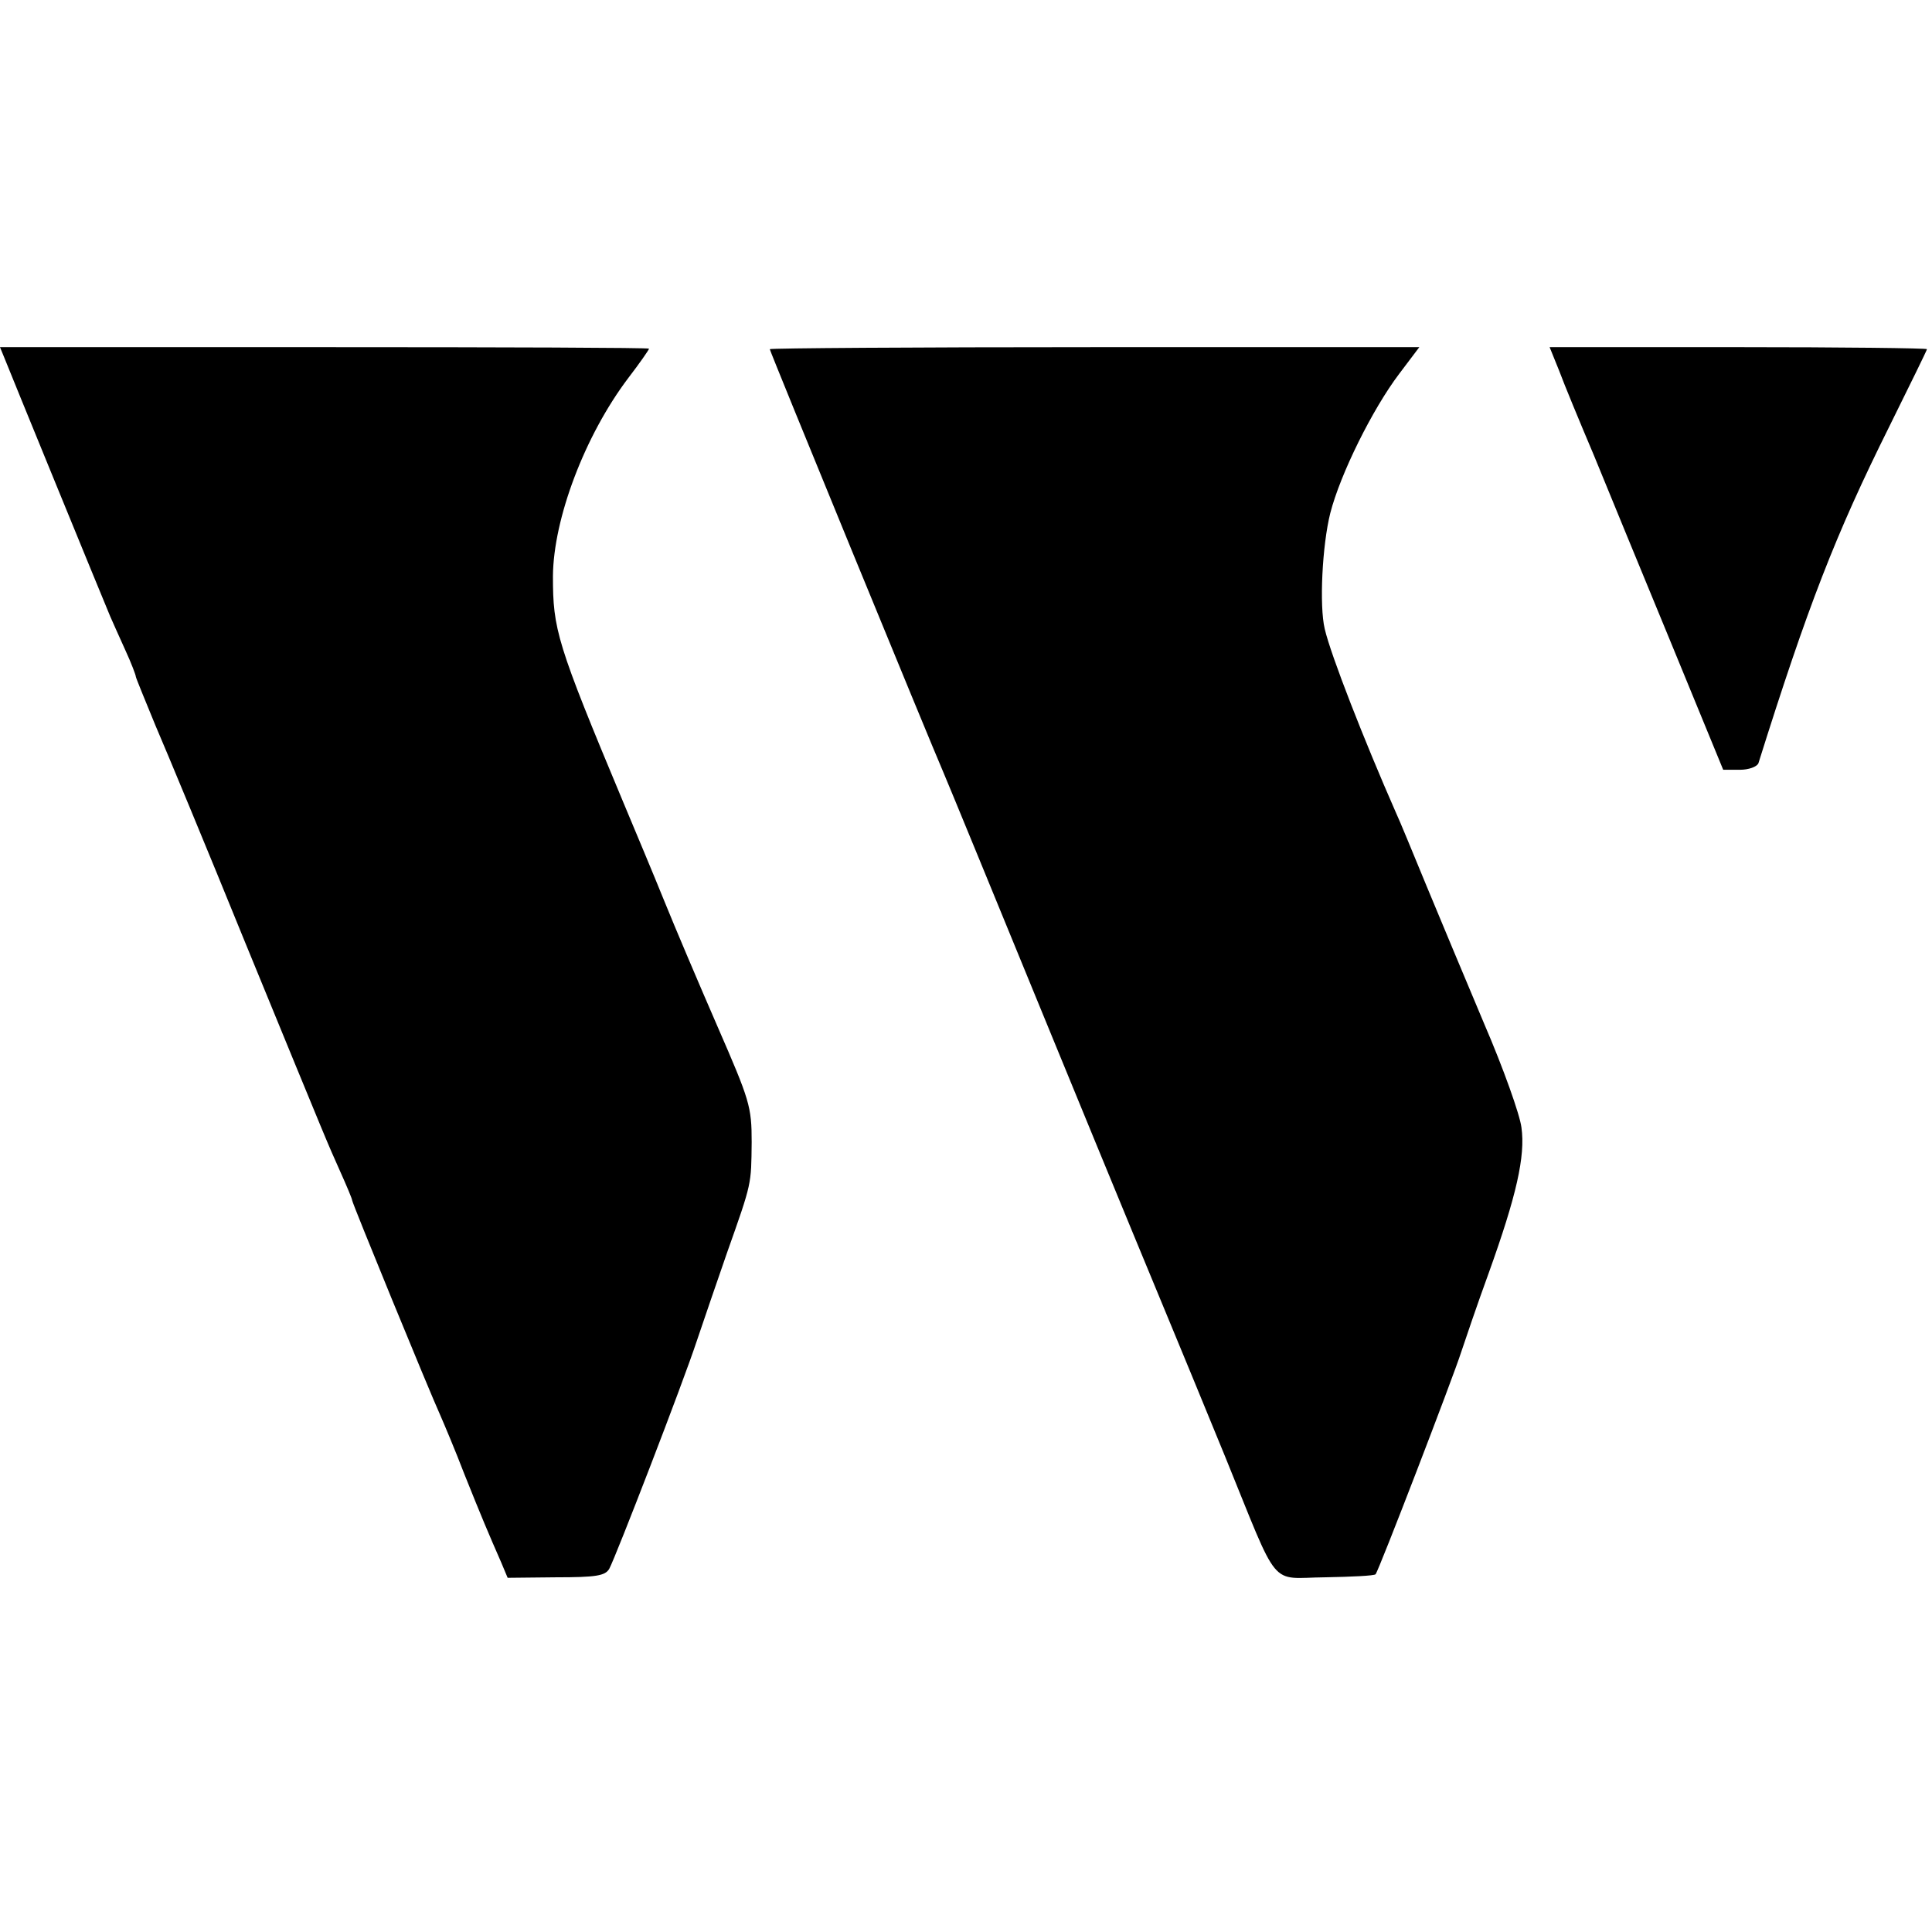
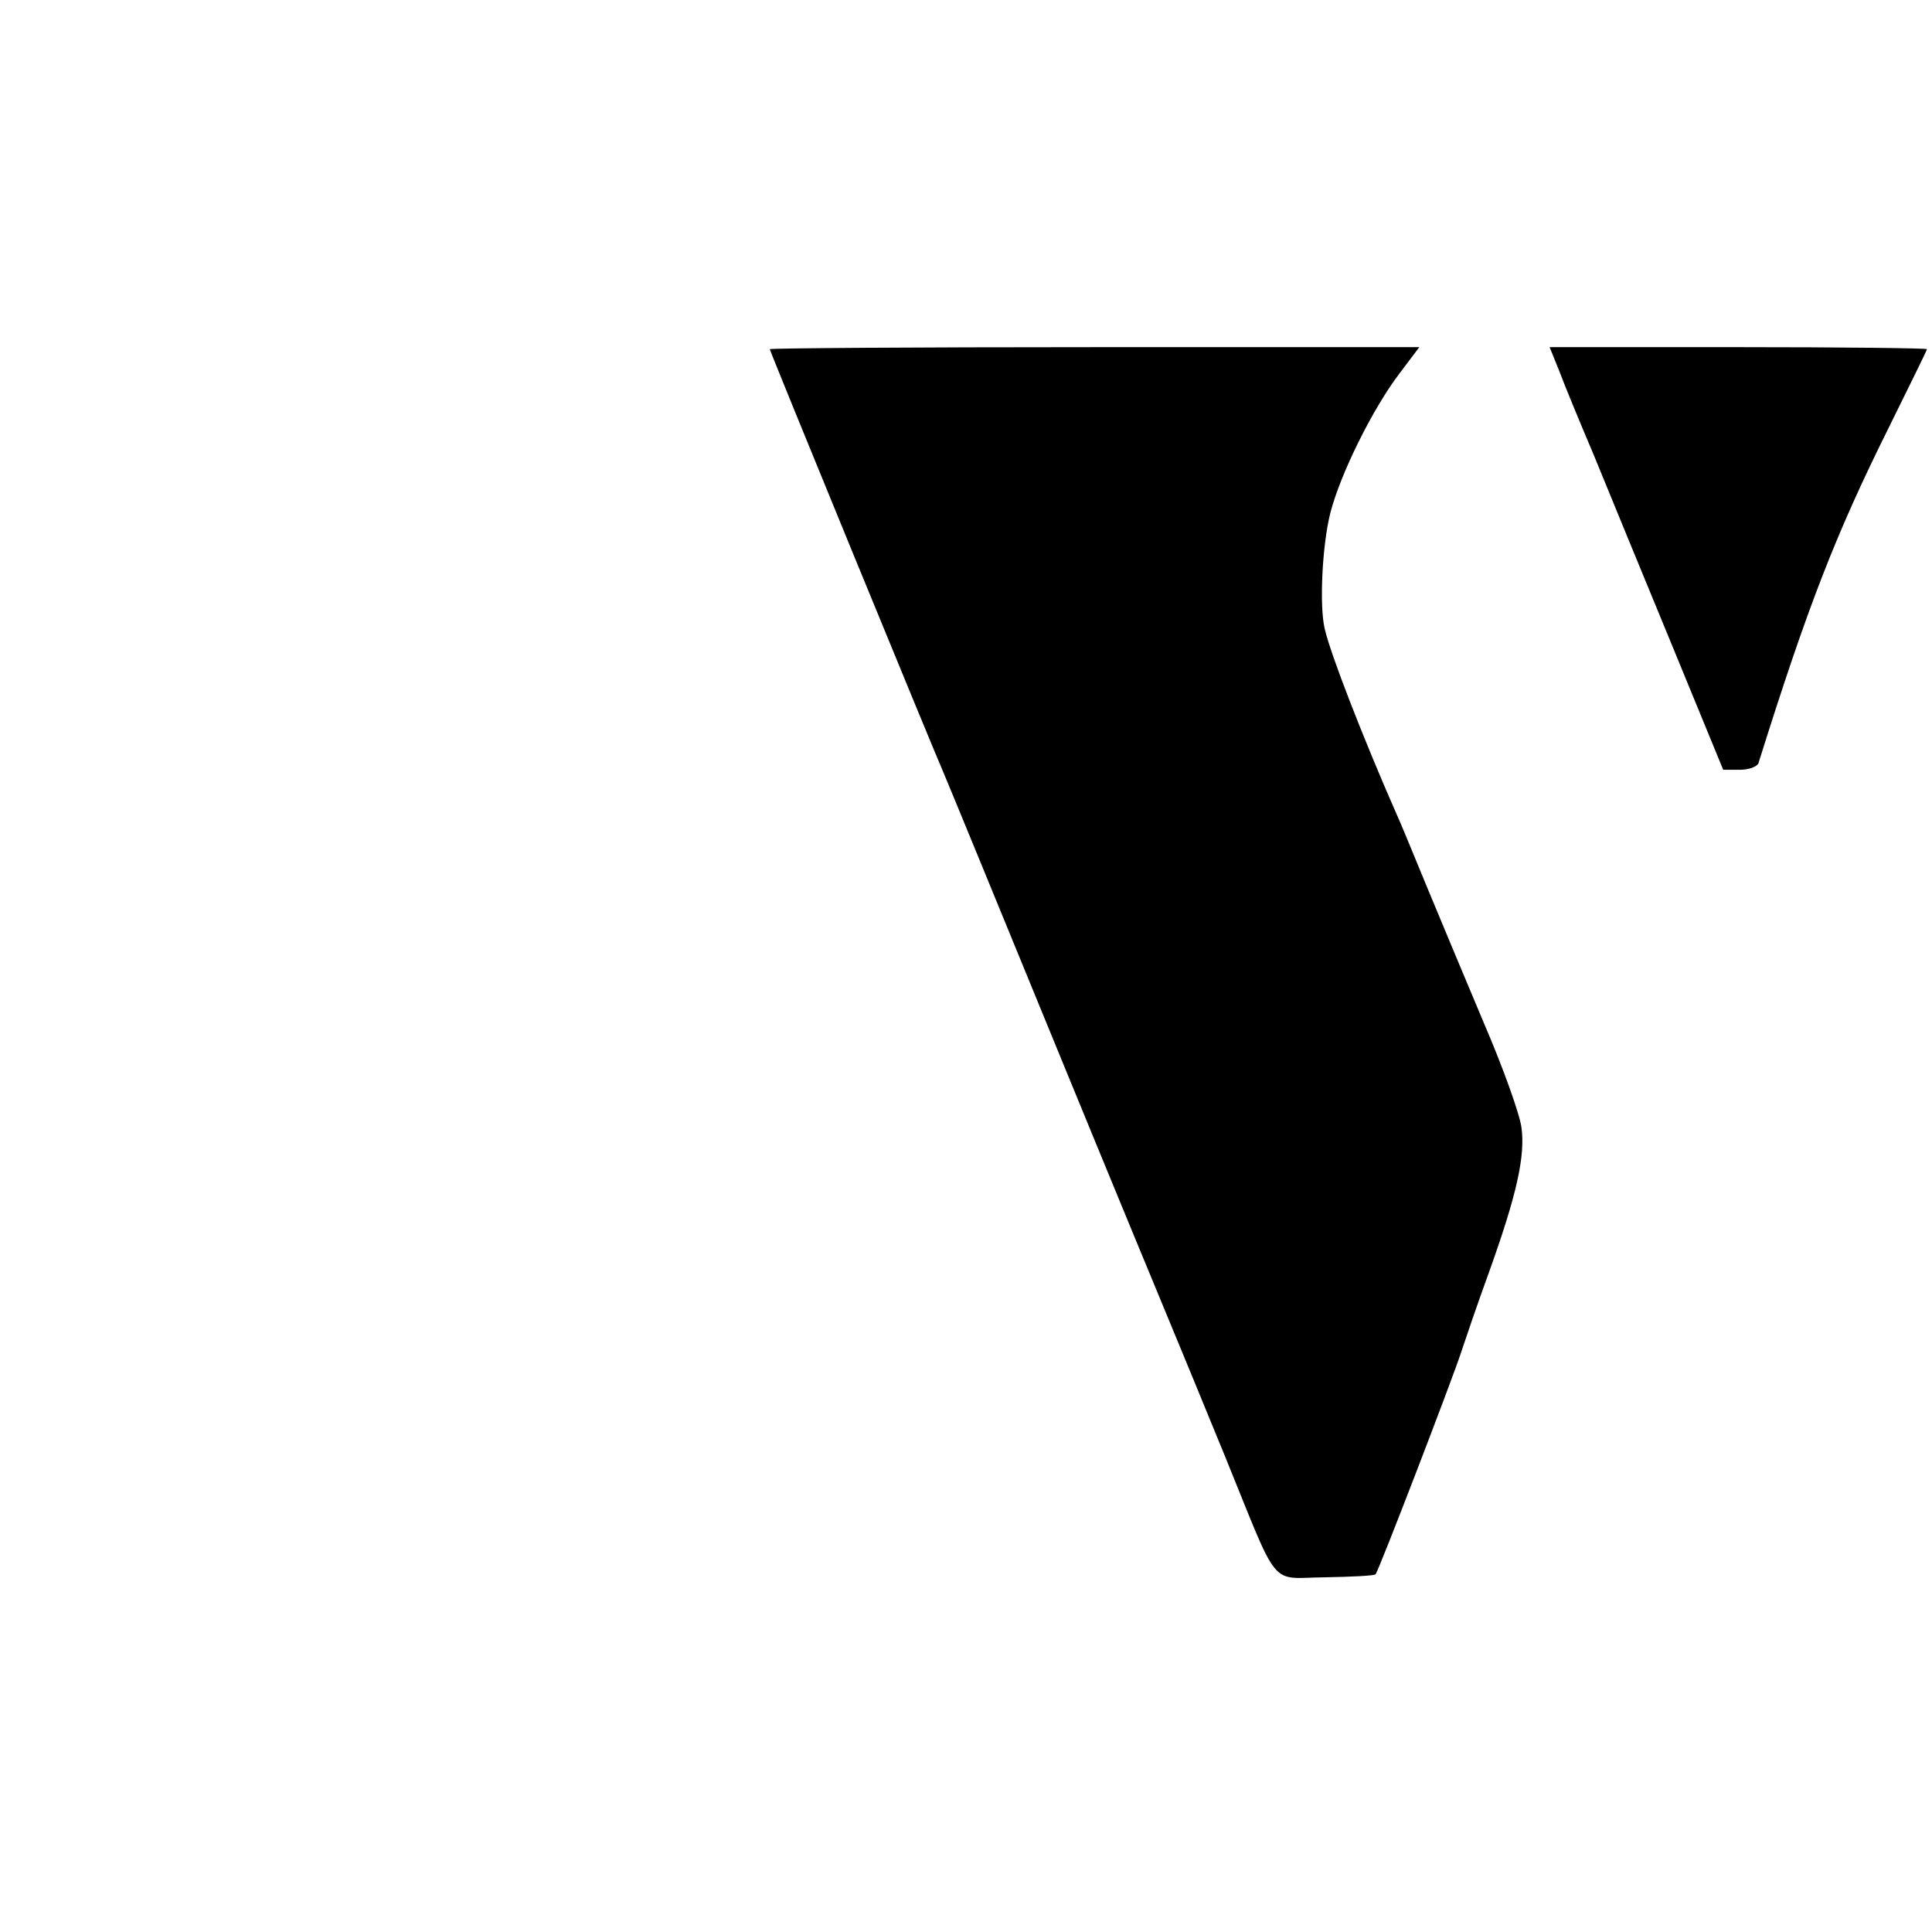
<svg xmlns="http://www.w3.org/2000/svg" version="1.0" width="384pt" height="384pt" viewBox="0 0 384 384" preserveAspectRatio="xMidYMid meet">
  <g transform="translate(0,384) scale(0.1,-0.1)" fill="#000000" stroke="none">
-     <path d="M9 3128 c9 -23 194 -475 210 -513 5 -11 18 -41 30 -67 12 -26 21 -50 21 -53 0 -2 18 -46 39 -97 22 -51 103 -246 179 -433 174 -424 160 -390 188 -453 13 -29 24 -55 24 -58 0 -5 152 -376 176 -429 7 -16 29 -68 47 -115 34 -85 48 -118 73 -175 l13 -31 96 1 c80 0 98 3 106 17 13 24 146 368 174 453 13 39 40 117 60 175 50 141 48 135 49 220 0 71 -4 83 -68 230 -37 85 -85 198 -106 250 -21 52 -58 140 -81 195 -133 318 -140 344 -140 450 1 114 63 279 150 394 23 30 41 56 41 58 0 2 -290 3 -645 3 l-645 0 9 -22z" />
    <path d="M1530 3146 c0 -4 321 -786 345 -841 7 -16 106 -257 220 -535 114 -278 220 -534 235 -570 15 -36 62 -150 105 -255 110 -270 86 -241 199 -240 52 1 97 3 100 6 6 6 154 391 170 441 8 24 32 95 55 158 55 153 73 232 65 289 -3 25 -36 118 -74 206 -37 88 -89 212 -115 275 -26 63 -53 129 -61 146 -62 141 -129 312 -141 364 -11 46 -5 166 11 230 20 78 84 207 137 277 l40 53 -646 0 c-355 0 -645 -2 -645 -4z" />
    <path d="M3099 3103 c10 -27 41 -102 69 -168 27 -66 96 -234 153 -372 l104 -253 33 0 c18 0 34 6 37 13 98 312 153 454 260 669 41 83 75 152 75 154 0 2 -169 4 -375 4 l-375 0 19 -47z" />
  </g>
</svg>